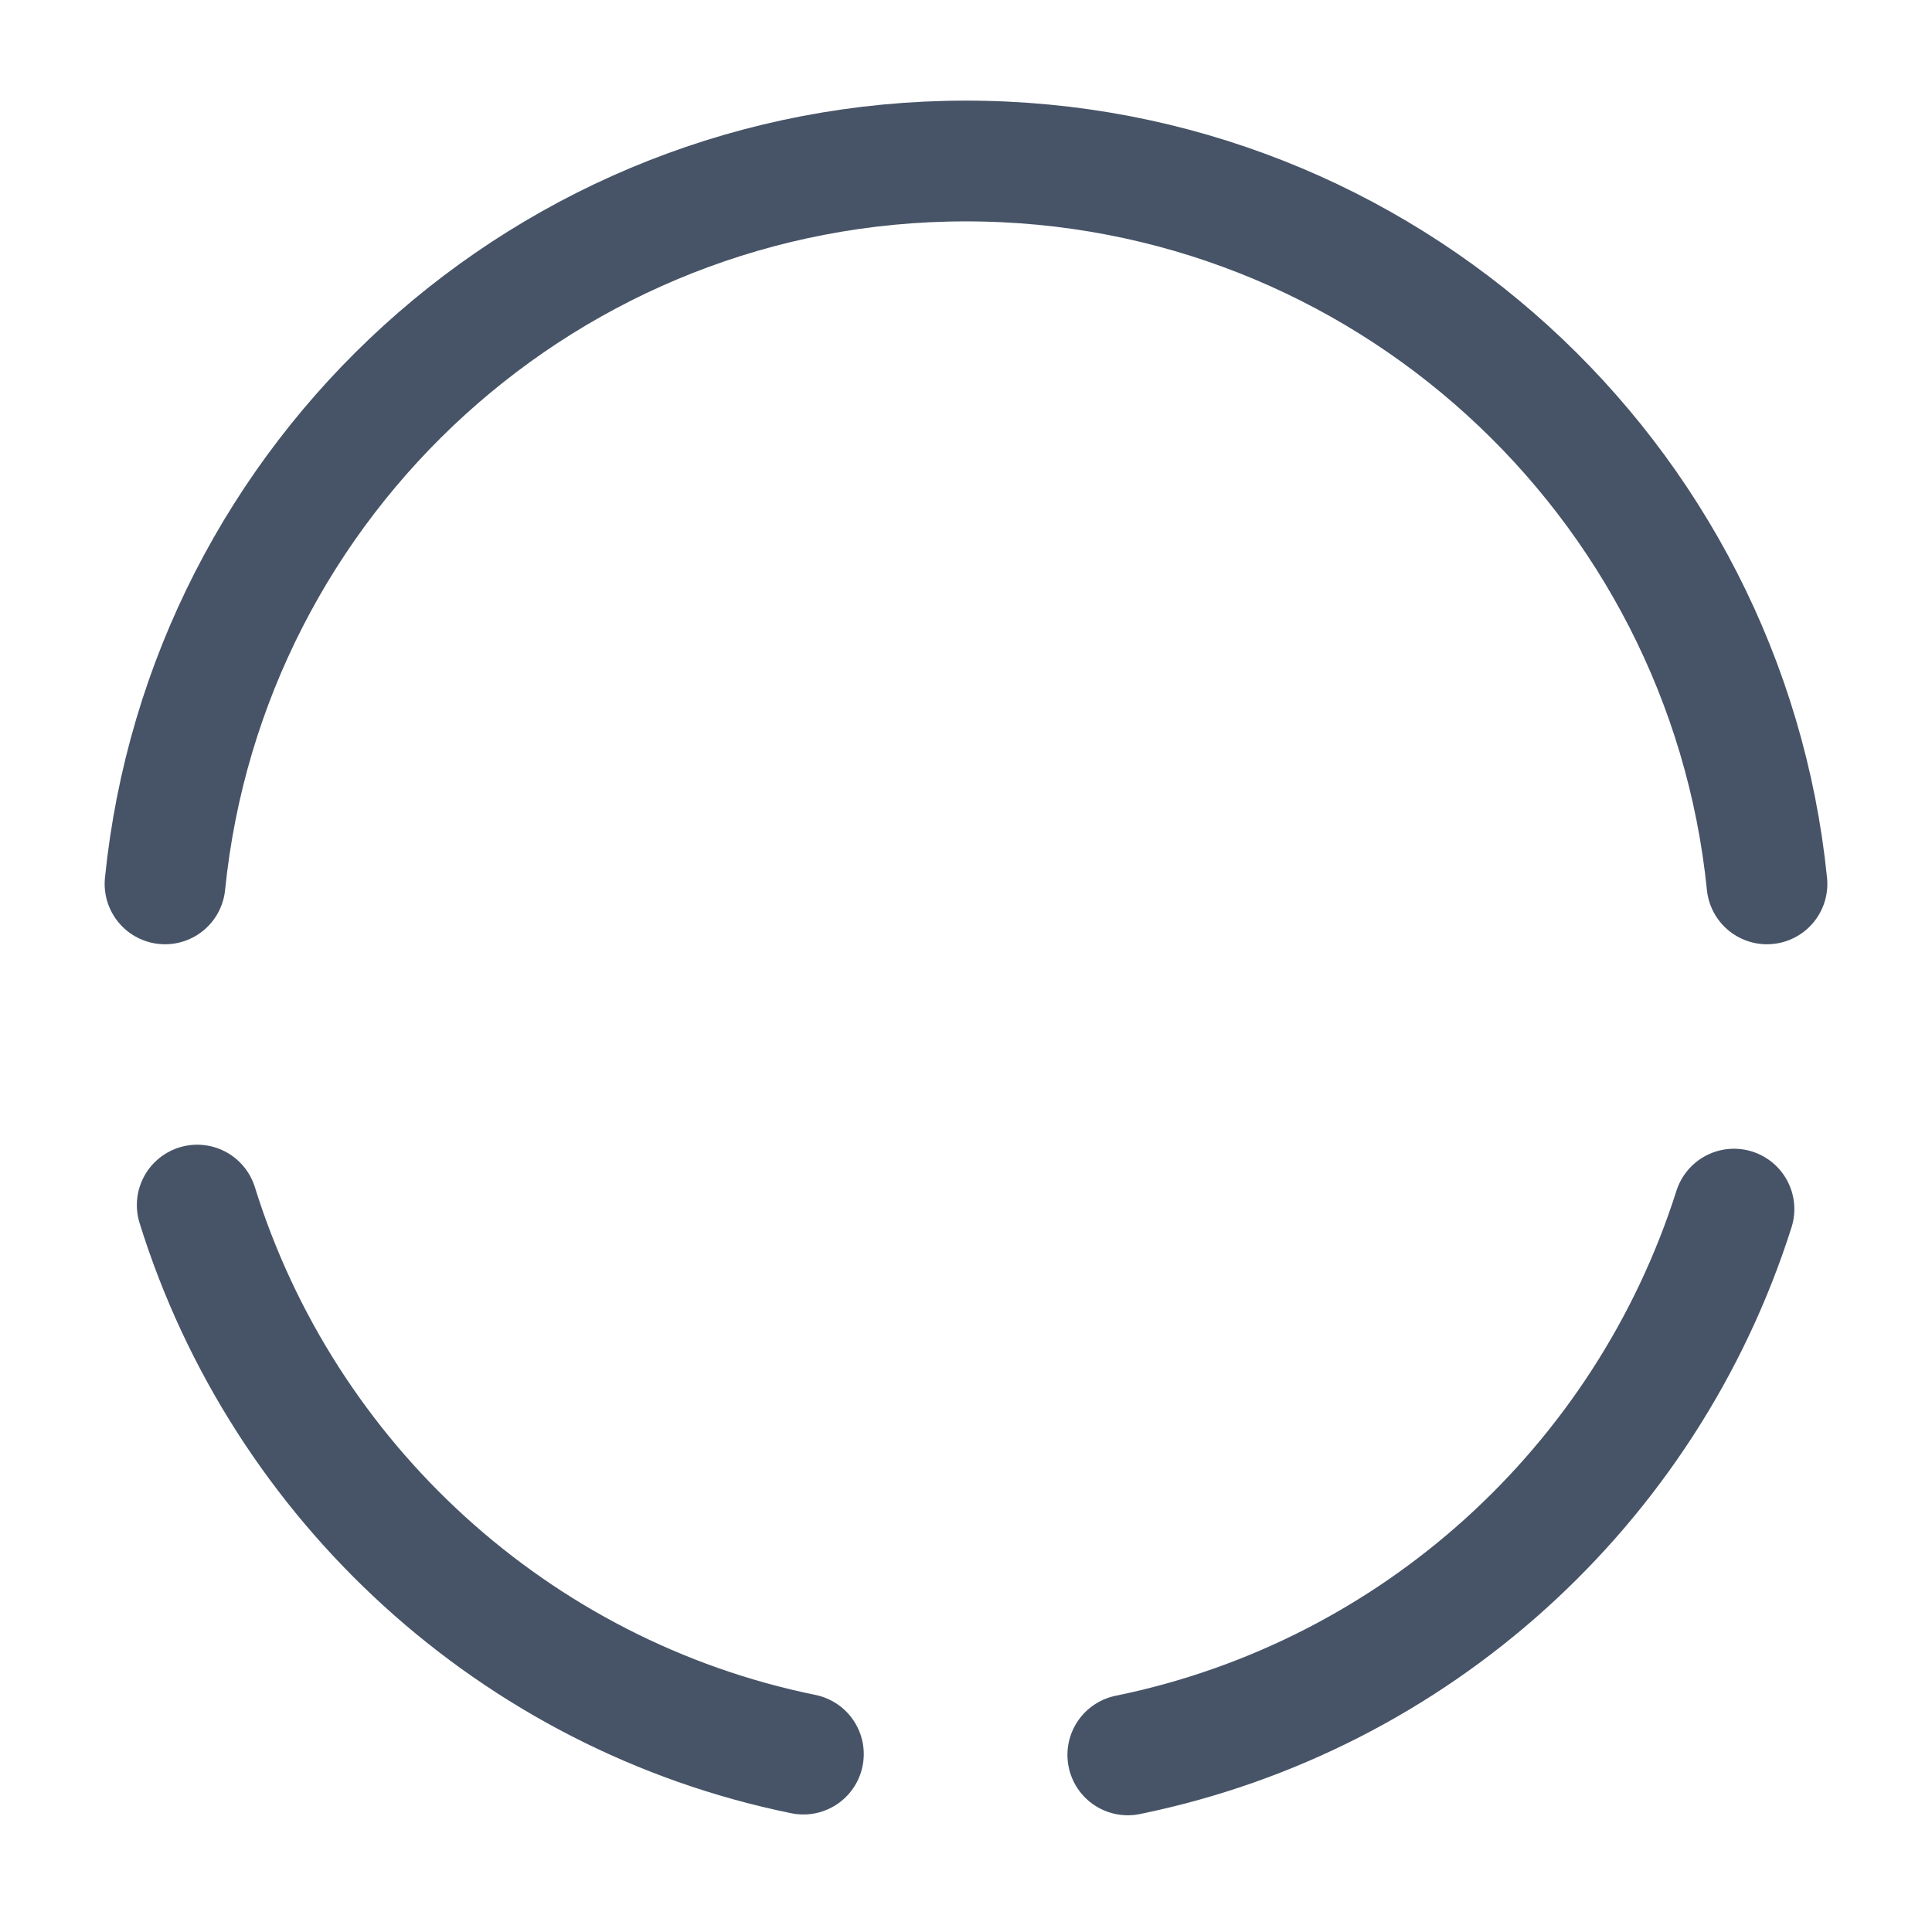
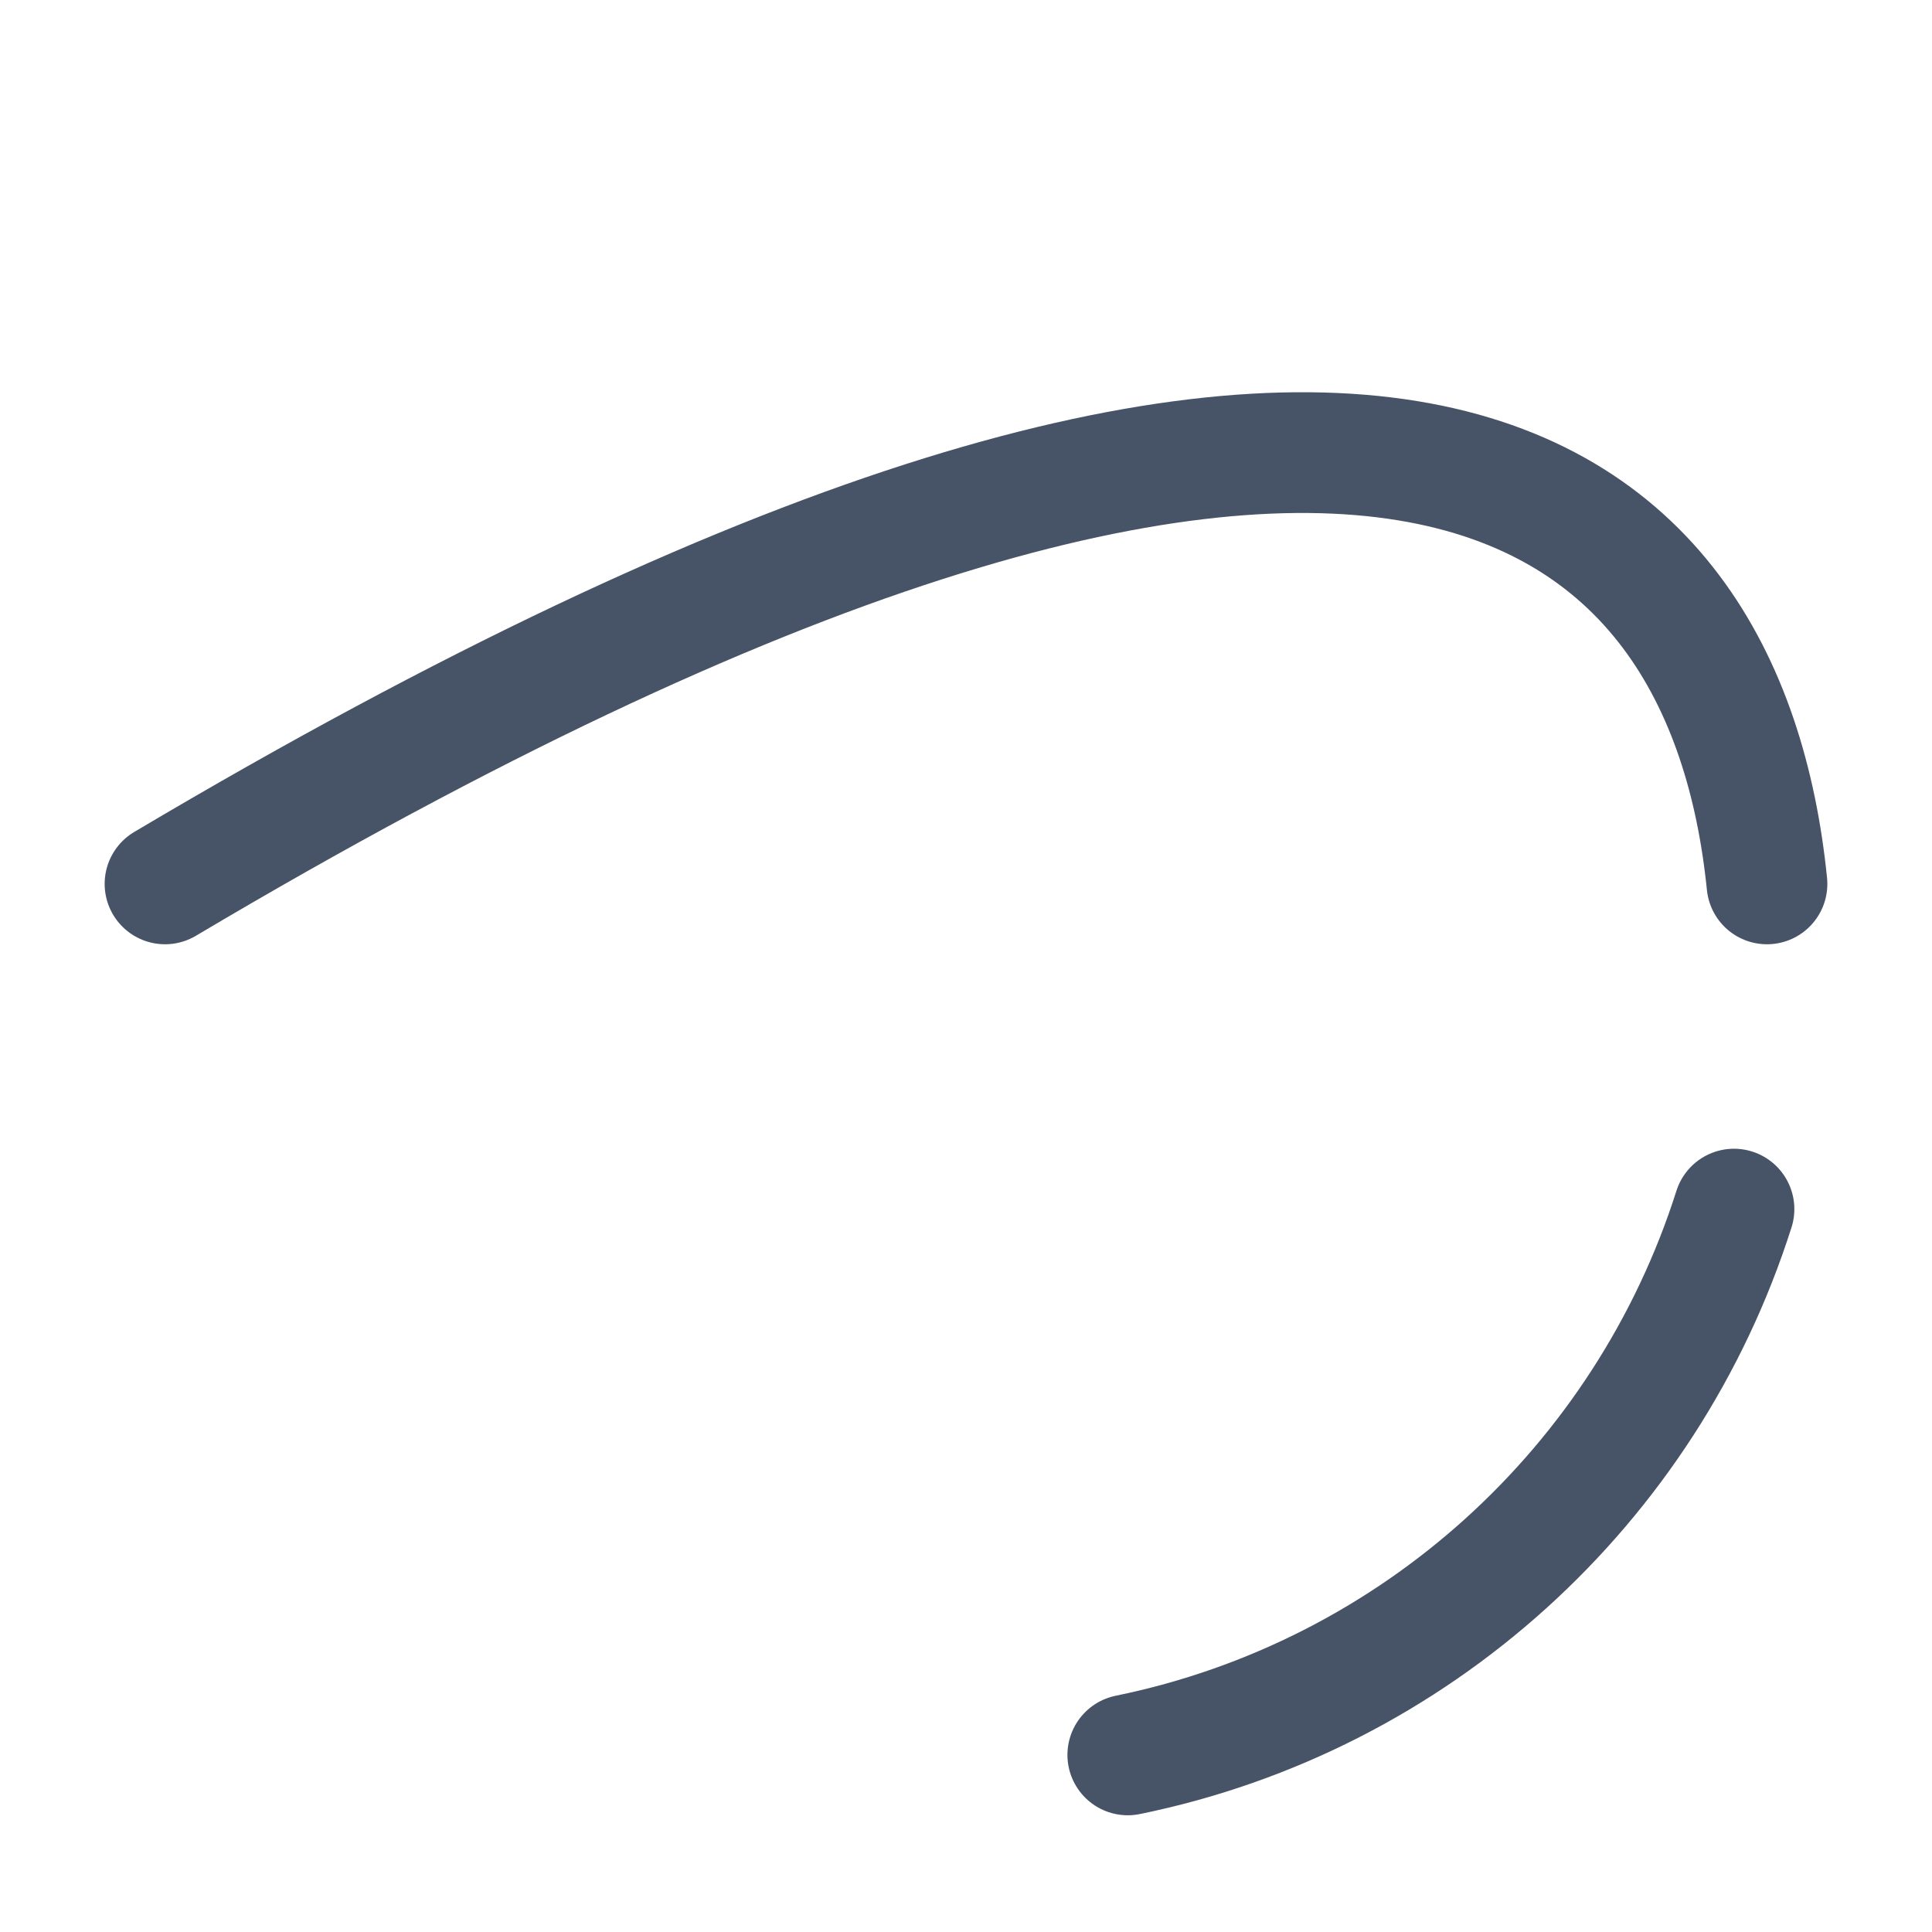
<svg xmlns="http://www.w3.org/2000/svg" width="24" height="24" viewBox="0 0 24 24" fill="none">
-   <path d="M2.45 14.97C3.52 18.41 6.4 21.06 9.98 21.79" stroke="#475467" stroke-width="1.5" stroke-miterlimit="10" stroke-linecap="round" stroke-linejoin="round" />
-   <path d="M2.05 10.98C2.56 5.93 6.82 2 12 2C17.18 2 21.44 5.94 21.95 10.98" stroke="#475467" stroke-width="1.5" stroke-miterlimit="10" stroke-linecap="round" stroke-linejoin="round" />
+   <path d="M2.05 10.98C17.18 2 21.44 5.94 21.95 10.98" stroke="#475467" stroke-width="1.5" stroke-miterlimit="10" stroke-linecap="round" stroke-linejoin="round" />
  <path d="M14.01 21.8C17.58 21.07 20.45 18.45 21.54 15.02" stroke="#475467" stroke-width="1.5" stroke-miterlimit="10" stroke-linecap="round" stroke-linejoin="round" />
</svg>